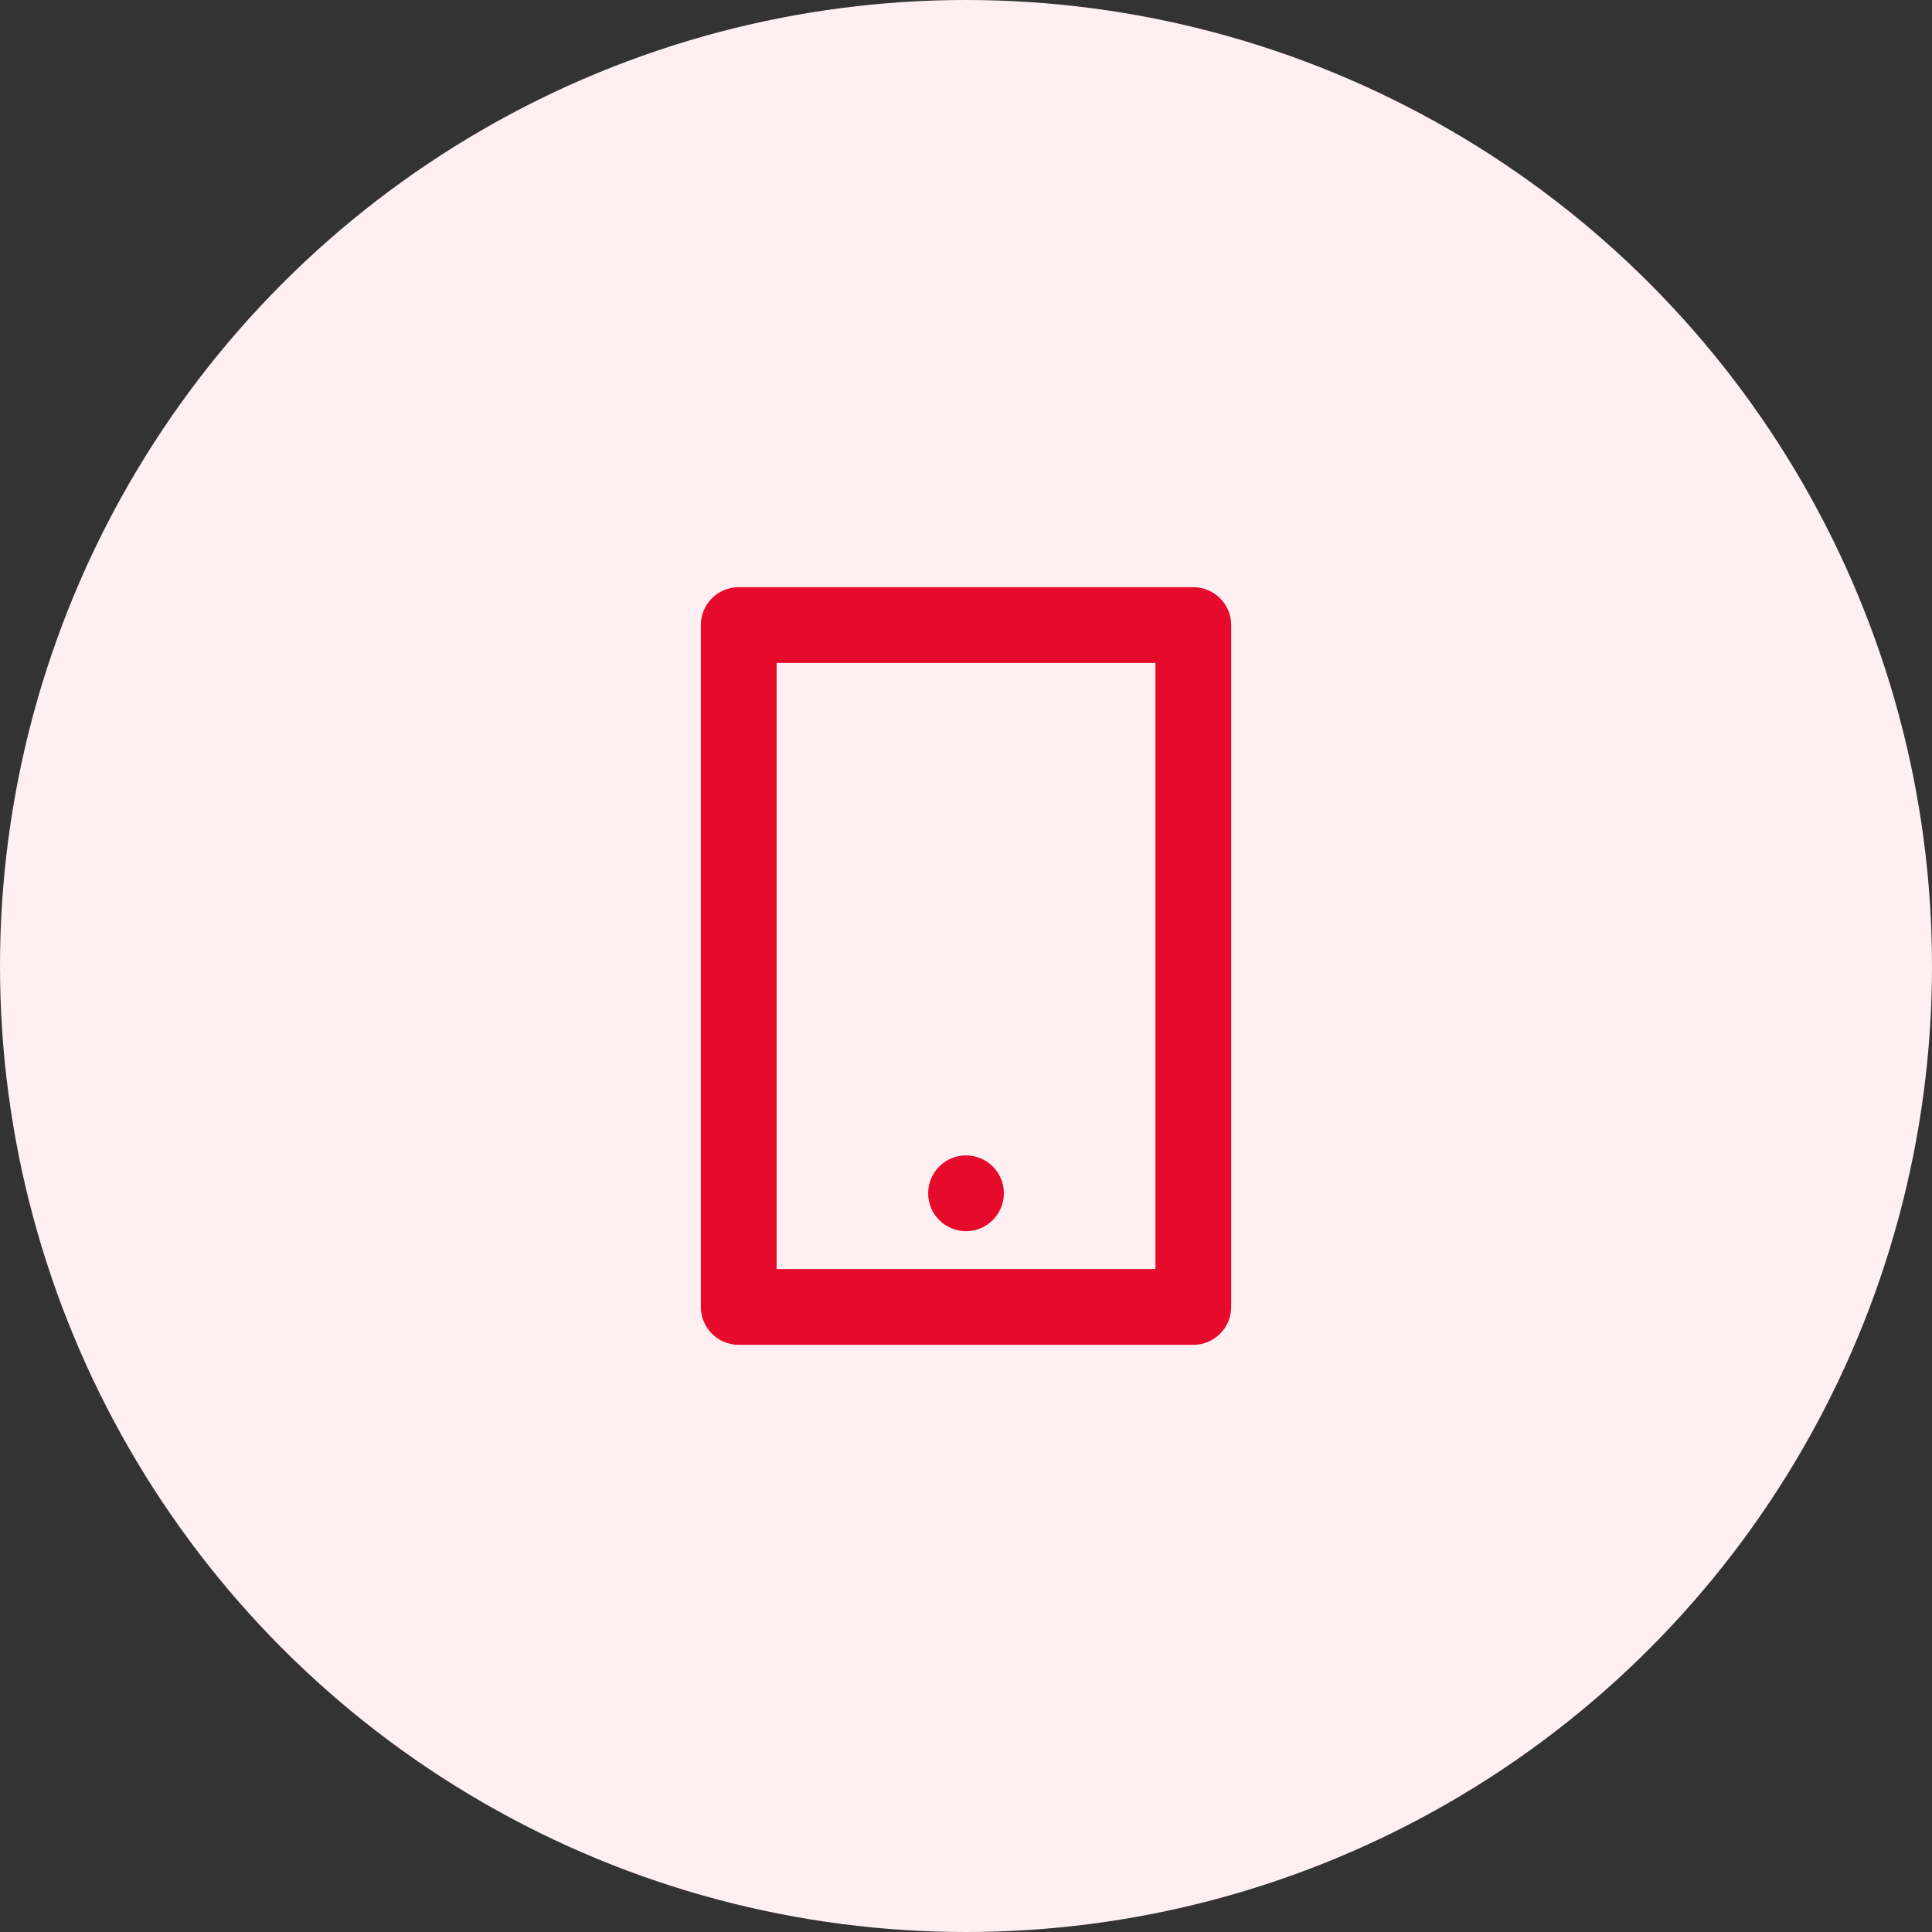
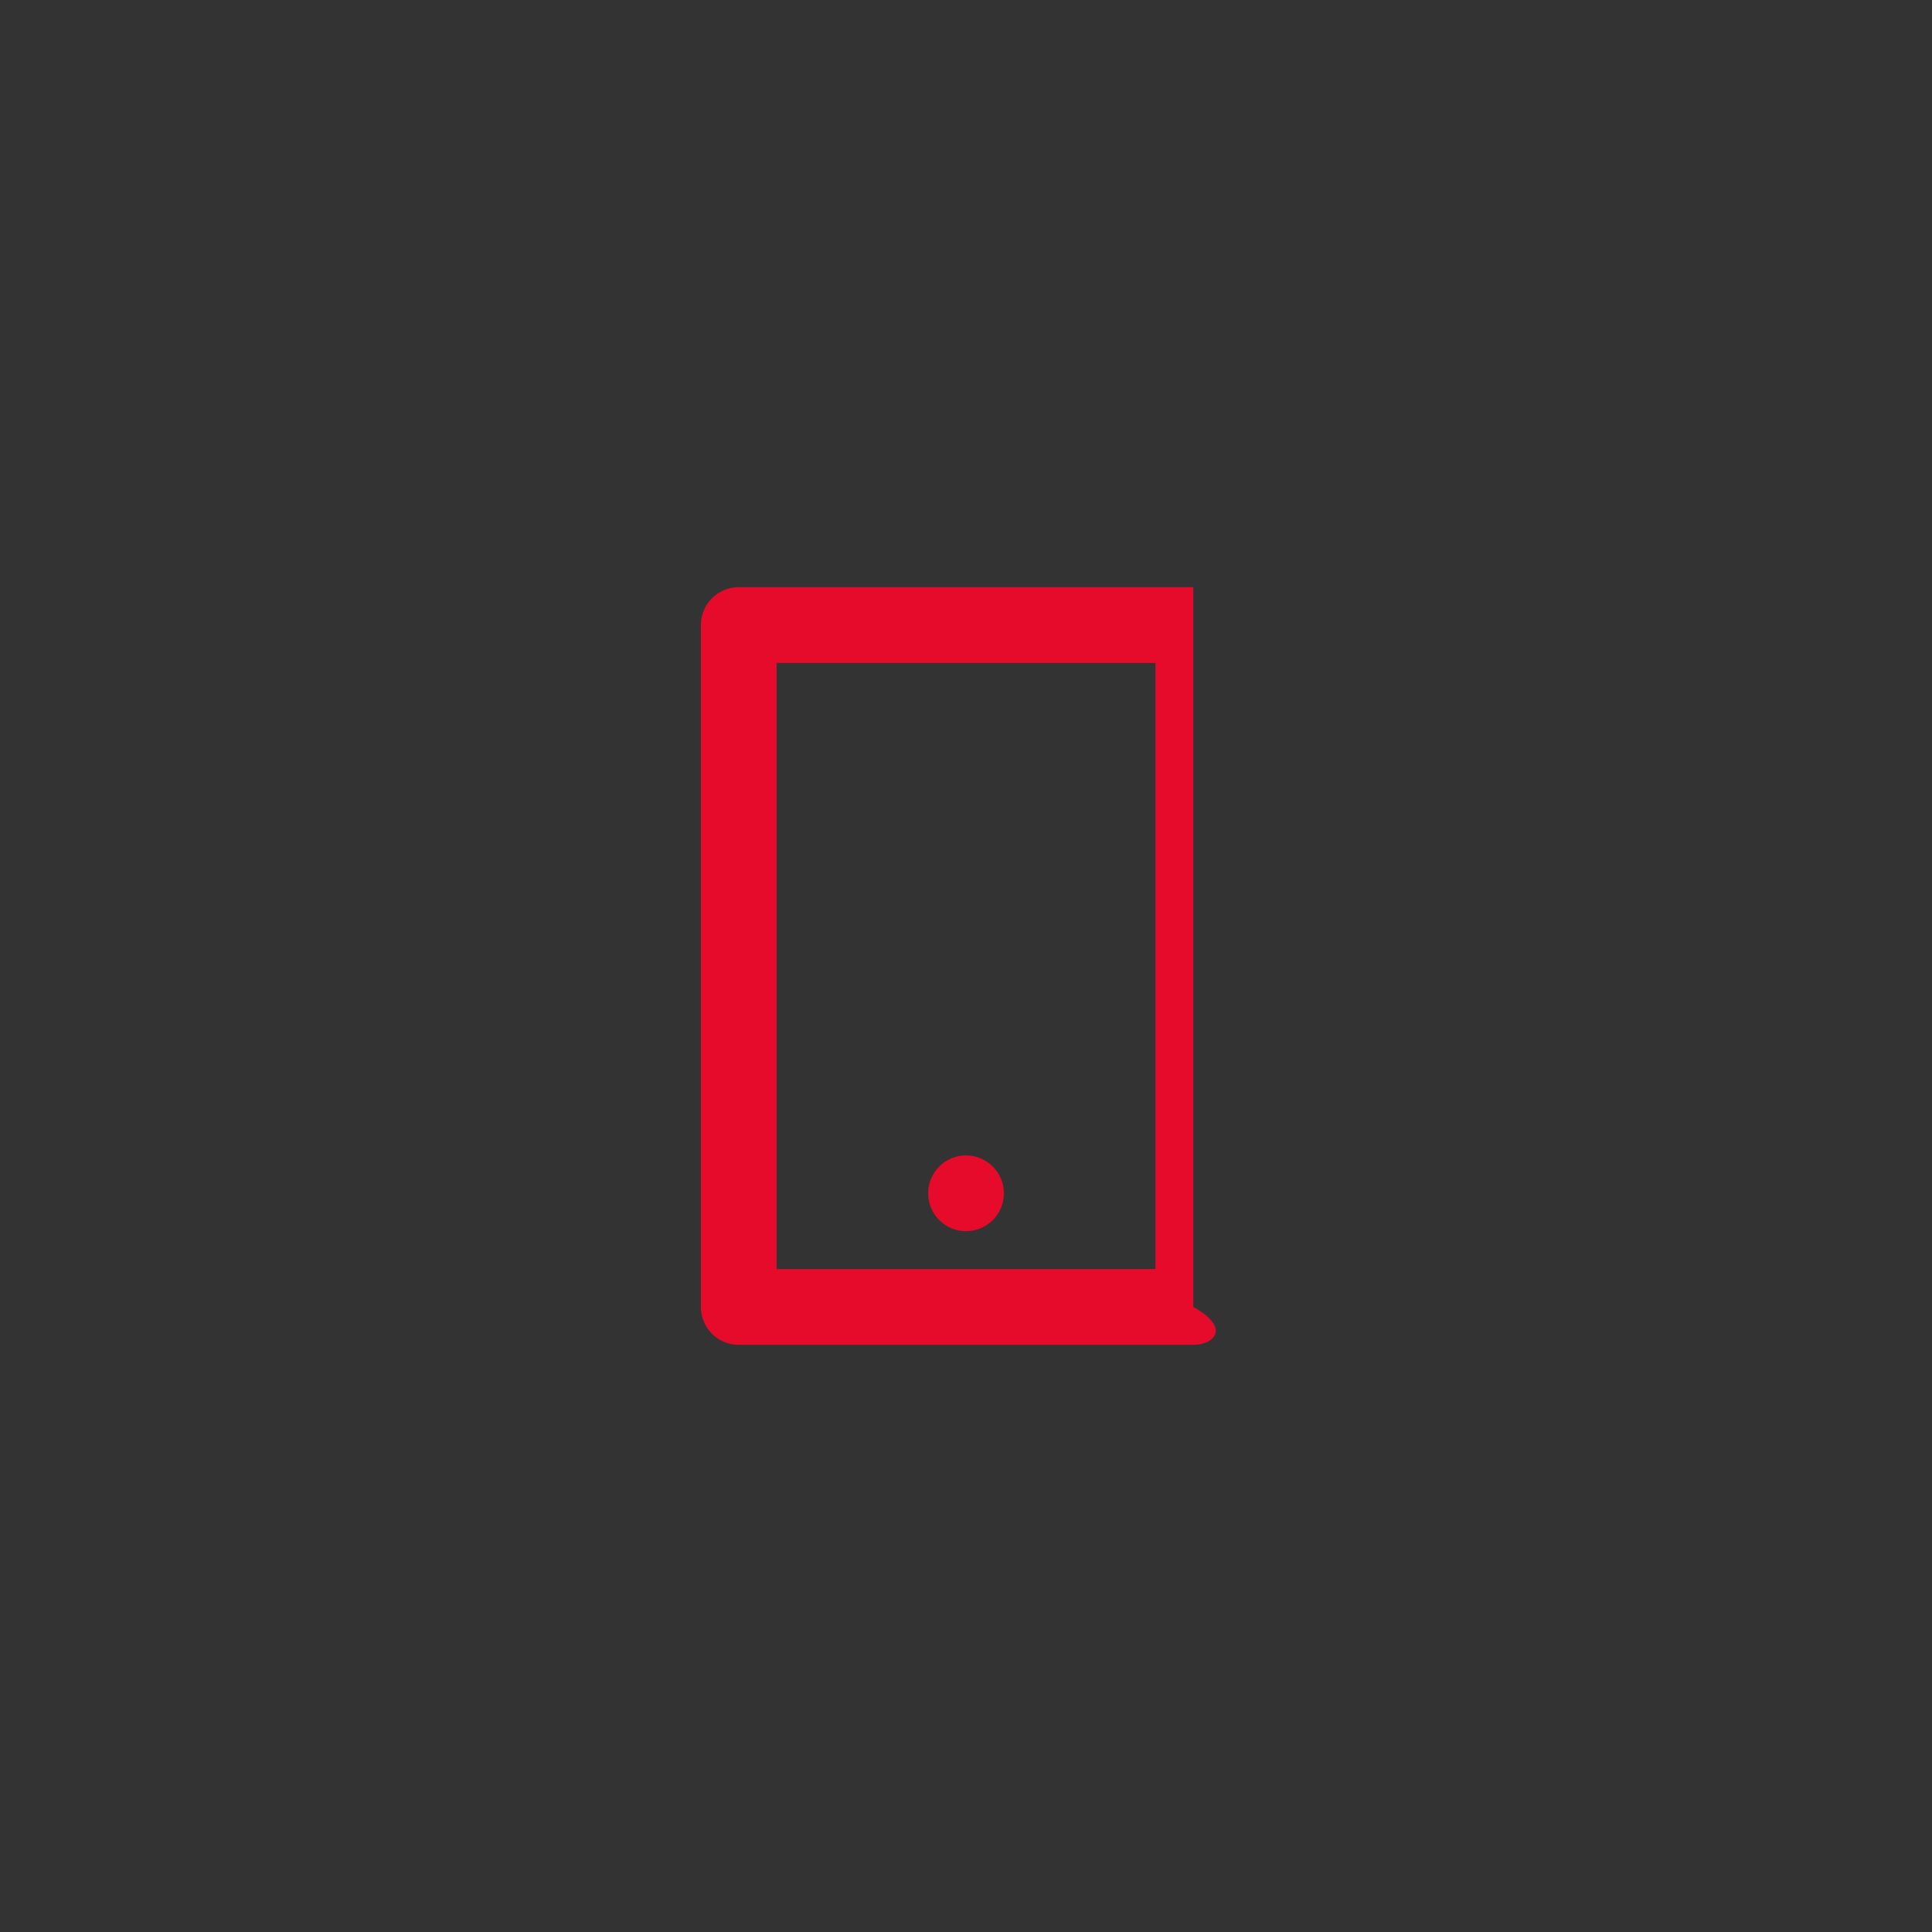
<svg xmlns="http://www.w3.org/2000/svg" width="34" height="34" viewBox="0 0 34 34" fill="none">
  <rect x="0" y="0" width="34" height="34" fill="#333333" stroke="none" />
-   <circle cx="17" cy="17" r="17" fill="#FEF0F2" />
-   <path d="M13.667 11.667V22.333H20.334V11.667H13.667ZM13 10.333H21C21.368 10.333 21.667 10.632 21.667 11V23C21.667 23.368 21.368 23.667 21 23.667H13C12.632 23.667 12.334 23.368 12.334 23V11C12.334 10.632 12.632 10.333 13 10.333ZM17 20.333C17.368 20.333 17.667 20.632 17.667 21C17.667 21.368 17.368 21.667 17 21.667C16.632 21.667 16.334 21.368 16.334 21C16.334 20.632 16.632 20.333 17 20.333Z" fill="#E60A2B" />
+   <path d="M13.667 11.667V22.333H20.334V11.667H13.667ZM13 10.333H21V23C21.667 23.368 21.368 23.667 21 23.667H13C12.632 23.667 12.334 23.368 12.334 23V11C12.334 10.632 12.632 10.333 13 10.333ZM17 20.333C17.368 20.333 17.667 20.632 17.667 21C17.667 21.368 17.368 21.667 17 21.667C16.632 21.667 16.334 21.368 16.334 21C16.334 20.632 16.632 20.333 17 20.333Z" fill="#E60A2B" />
</svg>